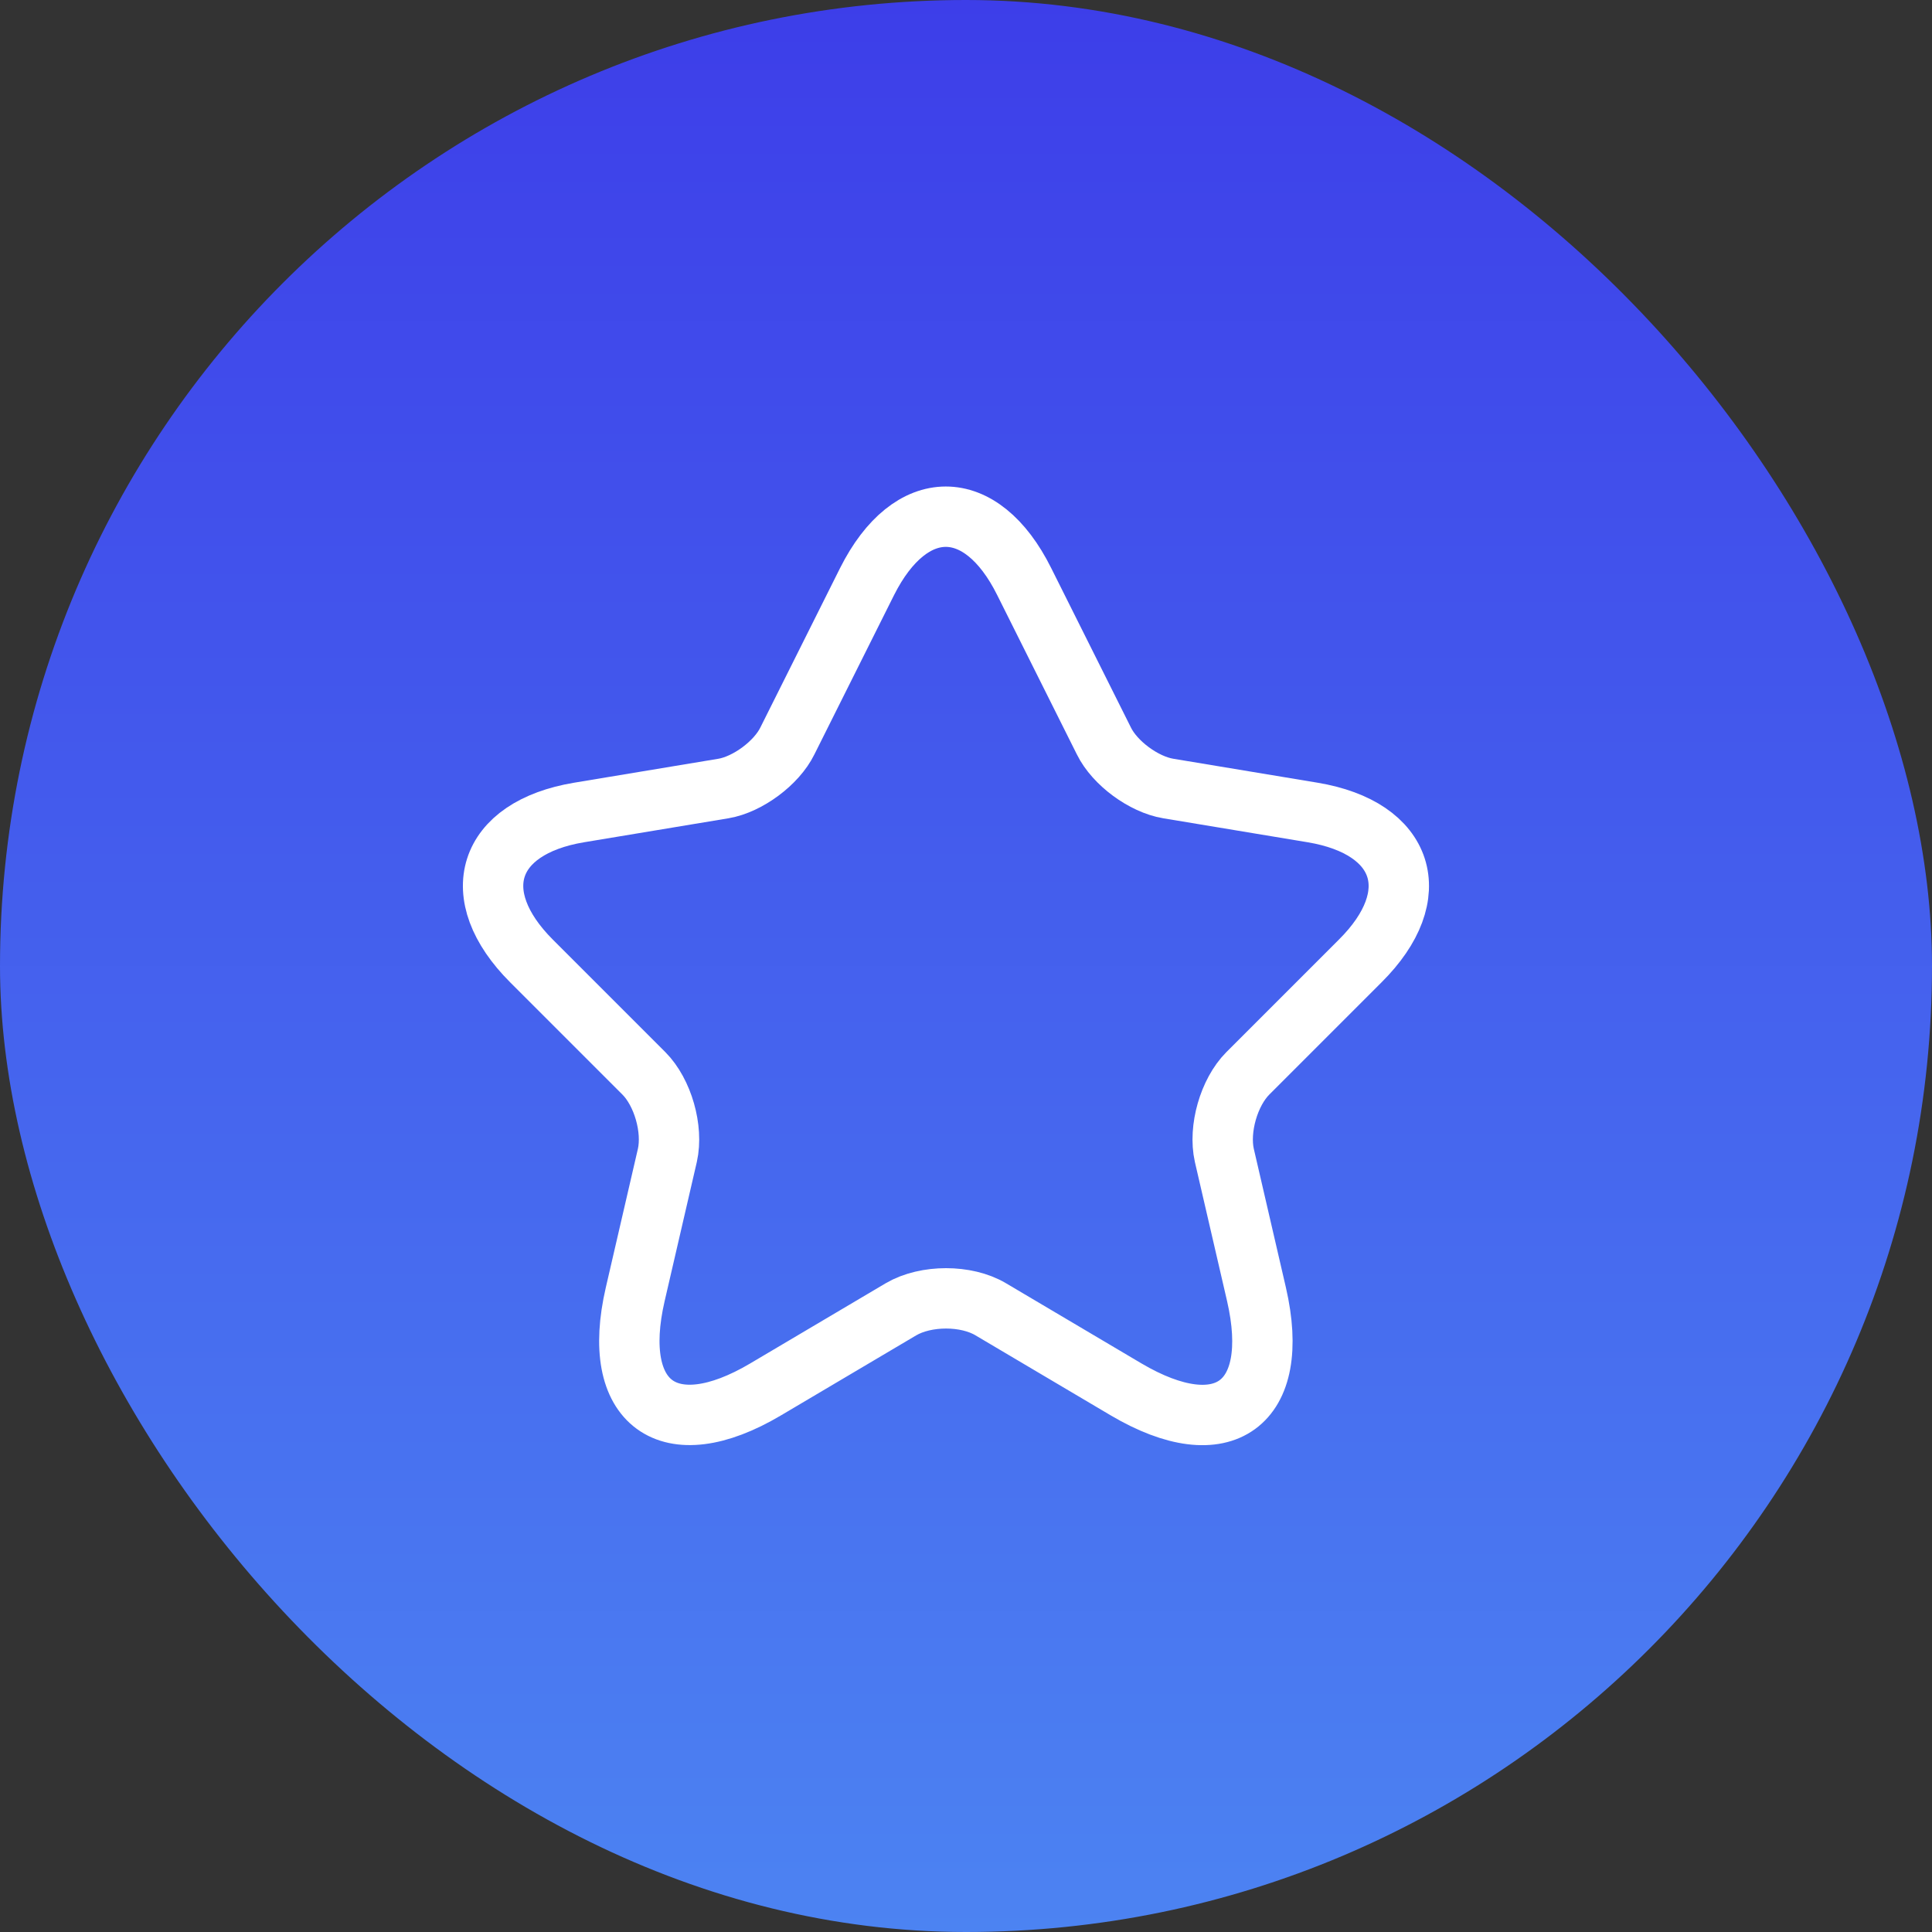
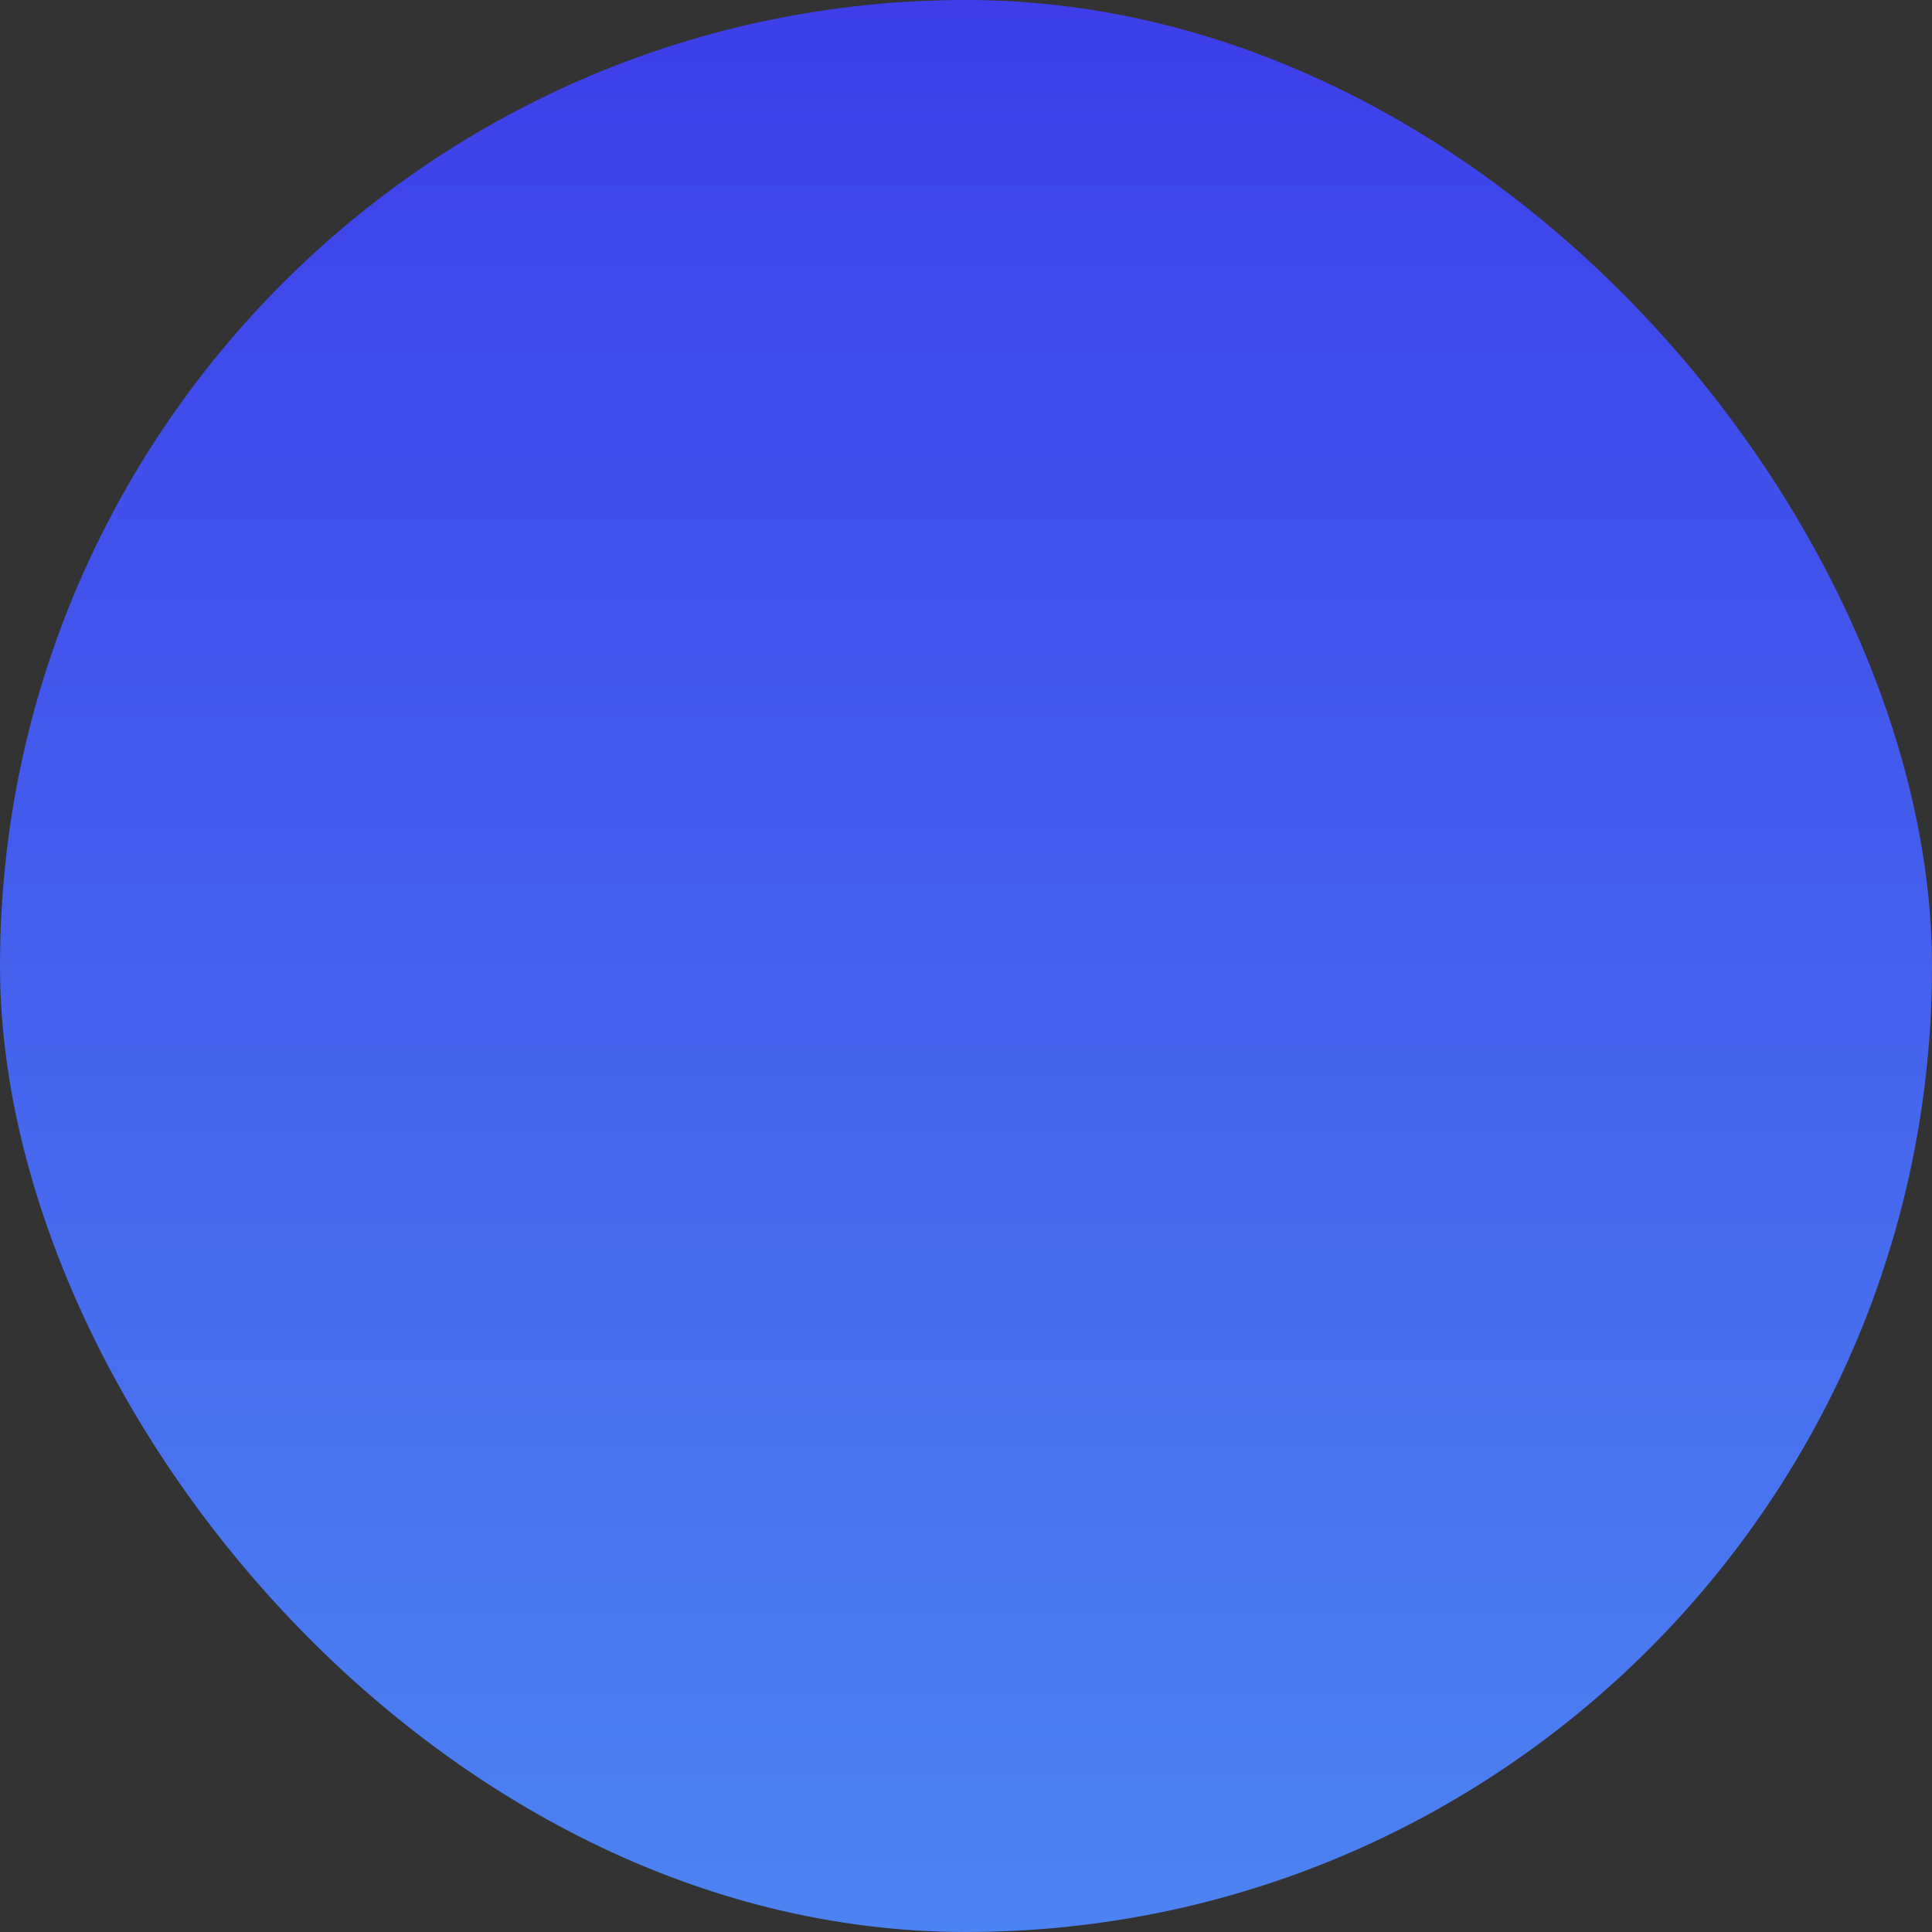
<svg xmlns="http://www.w3.org/2000/svg" width="48" height="48" viewBox="0 0 48 48" fill="none">
  <rect x="0" y="0" width="48" height="48" fill="#333333" stroke="none" />
  <rect width="48" height="48" rx="24" fill="url(#paint0_linear_1_790)" />
-   <path d="M25.446 14.449L27.426 18.409C27.696 18.96 28.416 19.489 29.023 19.59L32.612 20.186C34.907 20.569 35.447 22.234 33.793 23.876L31.003 26.666C30.531 27.139 30.272 28.05 30.418 28.703L31.217 32.156C31.847 34.89 30.396 35.947 27.977 34.519L24.613 32.528C24.006 32.167 23.005 32.167 22.386 32.528L19.022 34.519C16.614 35.947 15.152 34.879 15.782 32.156L16.581 28.703C16.727 28.05 16.468 27.139 15.996 26.666L13.206 23.876C11.563 22.234 12.092 20.569 14.387 20.186L17.976 19.59C18.572 19.489 19.292 18.96 19.562 18.409L21.542 14.449C22.622 12.3 24.377 12.3 25.446 14.449Z" stroke="white" stroke-width="1.5" stroke-linecap="round" stroke-linejoin="round" />
  <defs>
    <linearGradient id="paint0_linear_1_790" x1="24" y1="0" x2="24" y2="48" gradientUnits="userSpaceOnUse">
      <stop stop-color="#3D3EE9" />
      <stop offset="1" stop-color="#4C83F2" />
    </linearGradient>
  </defs>
</svg>